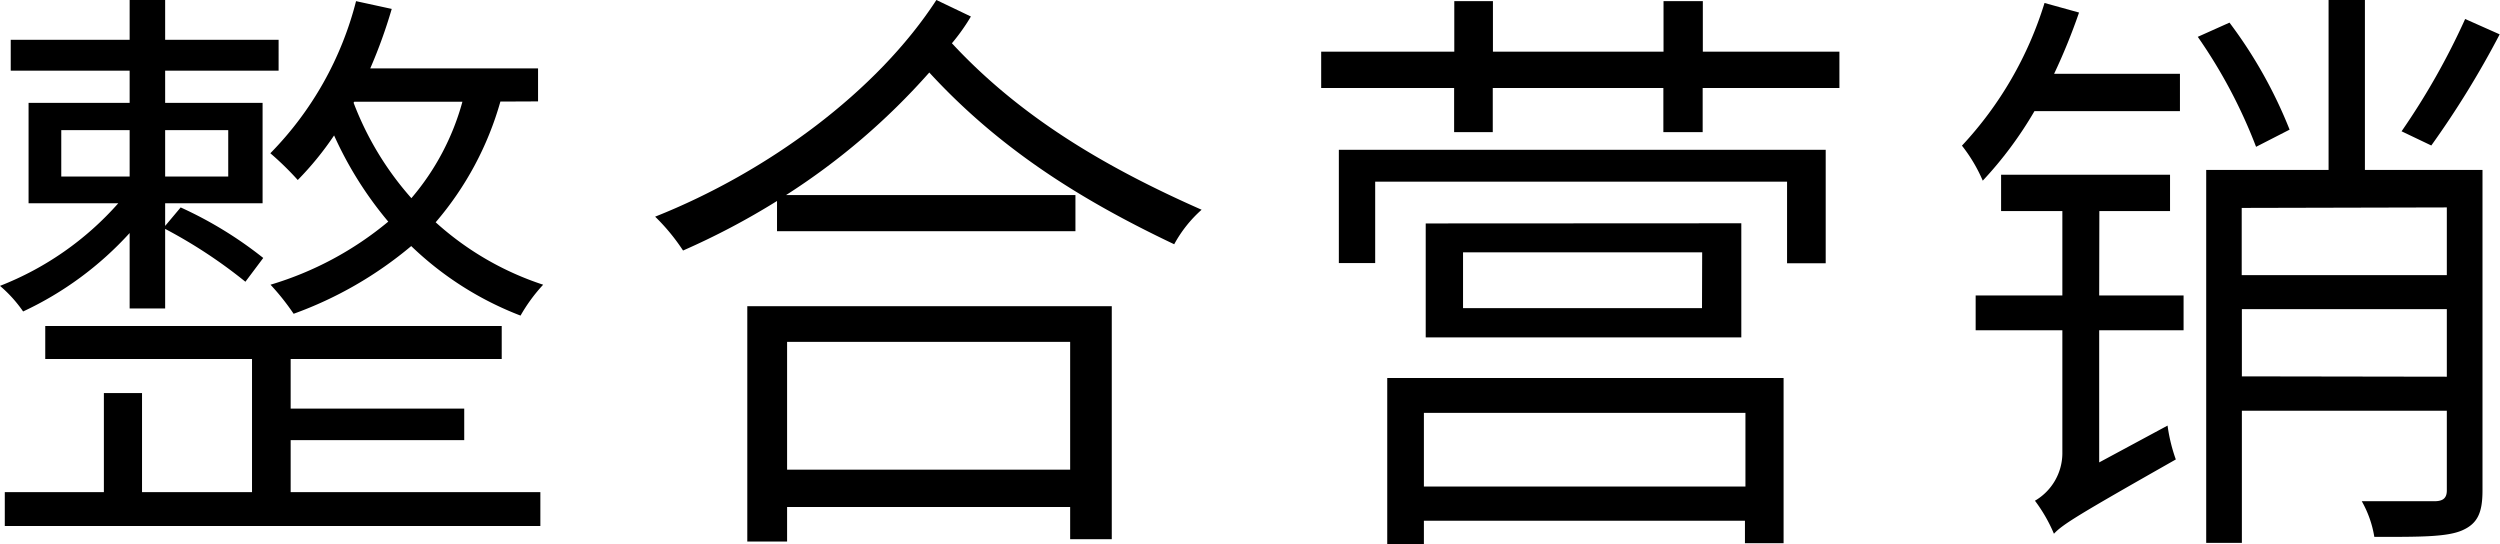
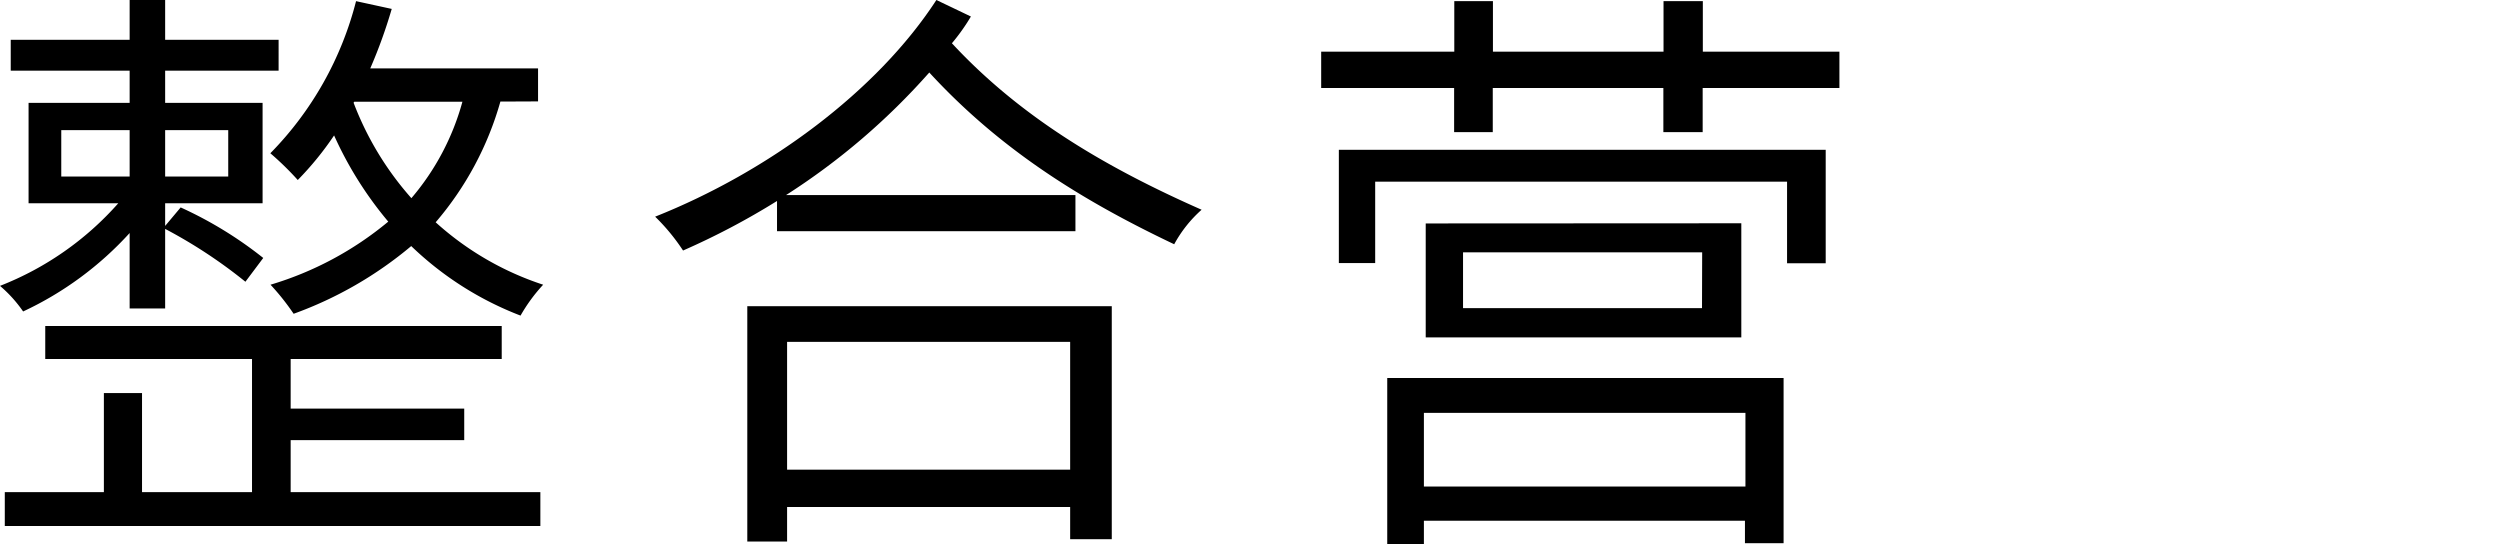
<svg xmlns="http://www.w3.org/2000/svg" viewBox="0 0 151.38 32.97">
  <title>整合营销</title>
  <g id="图层_2" data-name="图层 2">
    <g id="图层_1-2" data-name="图层 1">
      <path d="M7.85,14.11A20.33,20.33,0,0,1,1.4,18.86,8,8,0,0,0,0,17.31a18.58,18.58,0,0,0,7.16-5H1.73V6.23H7.85V4.28H.65V2.41h7.2V0H10V2.41h6.87V4.28H10V6.23h5.9v6.08H10v1.37l.94-1.12a23.92,23.92,0,0,1,5,3.06l-1.08,1.44A29.92,29.92,0,0,0,10,13.86v4.82H7.85ZM17.6,29.8H32.72v2.05H.29V29.8h6v-6H8.6v6h6.66V21.74H2.74v-2H30.38v2H17.6v3H28.11v1.91H17.6ZM3.71,10.69H7.85V7.88H3.71ZM10,7.88v2.81h3.82V7.88Zm20.3-1.73a19.25,19.25,0,0,1-3.92,7.31,18.08,18.08,0,0,0,6.51,3.78,10,10,0,0,0-1.37,1.87,19.7,19.7,0,0,1-6.62-4.21A23.42,23.42,0,0,1,17.78,19a14.29,14.29,0,0,0-1.4-1.76,20.13,20.13,0,0,0,7.13-3.82,22.36,22.36,0,0,1-3.28-5.22,18.79,18.79,0,0,1-2.2,2.7,17.8,17.8,0,0,0-1.66-1.62A20.28,20.28,0,0,0,21.56.07l2.16.47a30.43,30.43,0,0,1-1.3,3.6H32.58v2Zm-8.89.07A18.71,18.71,0,0,0,24.91,12,15.11,15.11,0,0,0,28,6.16H21.45Z" />
      <path d="M58.79,1a12.16,12.16,0,0,1-1.15,1.62c4.14,4.46,9.25,7.49,15.12,10.08a7.73,7.73,0,0,0-1.66,2.09C65.41,12.09,60.51,9,56.27,4.39a41.11,41.11,0,0,1-8.67,7.42H65.12V14H47.05V12.17a44.84,44.84,0,0,1-5.69,3,12.15,12.15,0,0,0-1.69-2.05C46.51,10.4,53.1,5.54,56.7,0ZM45.25,18.54H67.32V32.65H64.8V30.7H47.66v2.09H45.25Zm2.41,2.16v7.74H64.8V20.7Z" />
      <path d="M111.38,3.13v2.2H103.1V8h-2.38V5.33H90.39V8H88.05V5.33H80V3.13h8.06V.07h2.34V3.13h10.33V.07h2.38V3.13ZM81.07,9.07h29.48v6.87h-2.34V11H83.27v4.93h-2.2ZM84,22.89H108v10h-2.34V31.53H86.22V33H84ZM86.22,25v4.46h19.47V25Zm19.22-11.48v6.91H86.33V13.53Zm-2.37,1.76H88.59v3.38h14.47Z" />
-       <path d="M123.19,6.73a23.27,23.27,0,0,1-3.13,4.21,9.42,9.42,0,0,0-1.26-2.12,22.21,22.21,0,0,0,5-8.64l2.09.58a36.31,36.31,0,0,1-1.51,3.71H132V6.73Zm3.92,11.16h5.11V20h-5.11v8l4.14-2.23a10.1,10.1,0,0,0,.5,2.05c-5.9,3.35-6.84,3.92-7.38,4.5a9.4,9.4,0,0,0-1.15-2,3.34,3.34,0,0,0,1.66-2.84V20h-5.25V17.89h5.25V12.78h-3.71v-2.2H131.4v2.2h-4.28Zm9.5-9a31,31,0,0,0-3.53-6.66L135,1.37a27.83,27.83,0,0,1,3.64,6.48Zm13.71,1.4V29.7c0,1.33-.29,2-1.22,2.41s-2.56.4-5.33.4a6.45,6.45,0,0,0-.76-2.16c2.09,0,3.92,0,4.39,0s.76-.14.76-.65V24.87H135.75v8h-2.16V10.29H141V0h2.2V10.29l5,0Zm-14.58,2.3v4.07h12.42V12.56Zm12.42,10.22V18.72H135.75v4.07Zm3.2-20.73a56.16,56.16,0,0,1-4.14,6.73l-1.8-.86a43.25,43.25,0,0,0,3.85-6.8Z" />
    </g>
  </g>
</svg>